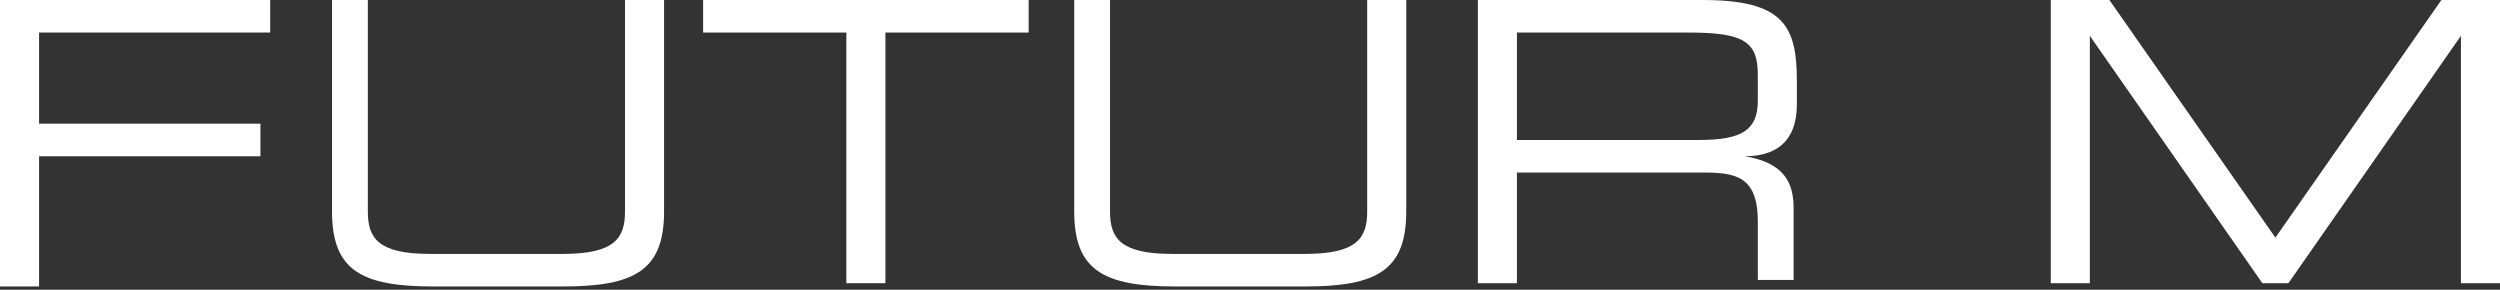
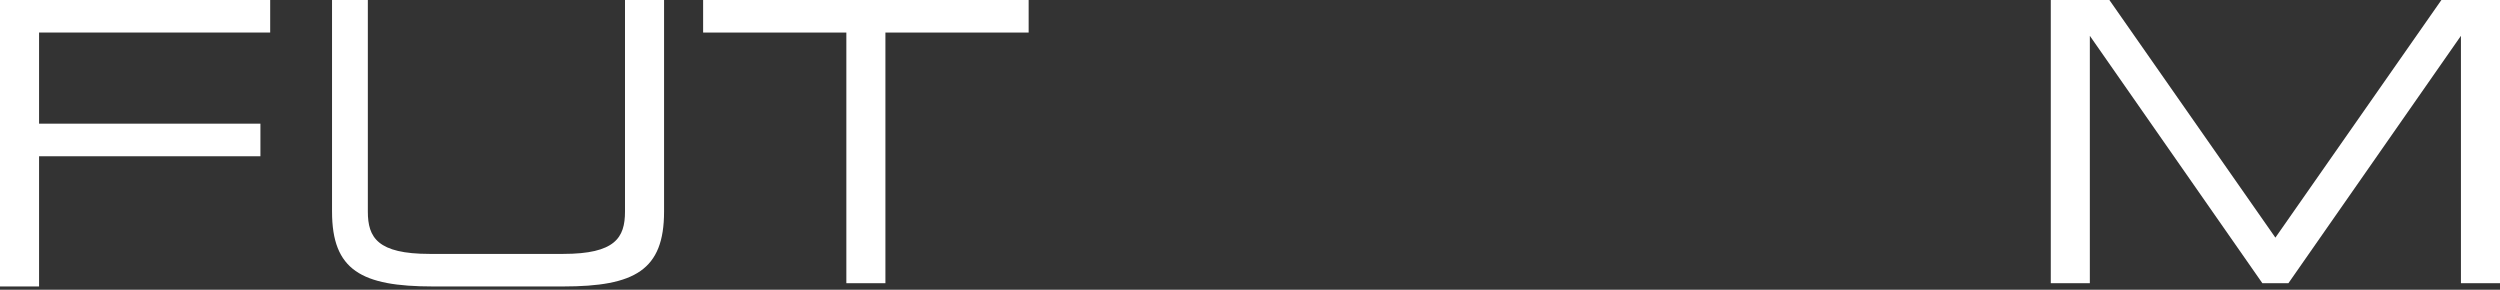
<svg xmlns="http://www.w3.org/2000/svg" version="1.1" id="Ebene_1" x="0px" y="0px" viewBox="0 0 76.8 8.9" style="enable-background:new 0 0 76.8 8.9;" xml:space="preserve">
  <rect x="0" y="0" width="76.8" height="8.9" fill="#333333" stroke="none" />
  <style type="text/css"> .st0{fill:#FFFFFF;} </style>
  <g>
    <path class="st0" d="M0,0h8.3v1H1.2v2.8H8v1H1.2v4H0V0z" />
    <path class="st0" d="M10.1,0h1.2v6.5c0,0.8,0.3,1.3,1.9,1.3h4.1c1.6,0,1.9-0.5,1.9-1.3V0h1.2v6.5c0,1.8-0.9,2.3-3.1,2.3h-4 c-2.2,0-3.1-0.5-3.1-2.3V0z" />
    <path class="st0" d="M26,1h-4.4V0h10v1h-4.4v7.7H26V1z" />
-     <path class="st0" d="M32.9,0h1.2v6.5c0,0.8,0.3,1.3,1.9,1.3h4.1c1.6,0,1.9-0.5,1.9-1.3V0h1.2v6.5c0,1.8-0.9,2.3-3.1,2.3h-4 c-2.2,0-3.1-0.5-3.1-2.3V0z" />
-     <path class="st0" d="M45.4,0h6.9c2.5,0,2.9,0.8,2.9,2.5v0.7c0,1.2-0.7,1.6-1.6,1.6v0c1.2,0.2,1.5,0.8,1.5,1.6v2.2H54V6.8 c0-1.4-0.7-1.5-1.7-1.5h-5.7v3.4h-1.2V0z M52.2,4.3C53.5,4.3,54,4,54,3.1V2.3c0-1-0.4-1.3-2.1-1.3h-5.3v3.3H52.2z" />
    <path class="st0" d="M63,0h1.8l5.1,7.3L75,0h1.8v8.7h-1.2V1.1h0l-5.3,7.6h-0.8l-5.3-7.6h0v7.6H63V0z" />
  </g>
</svg>